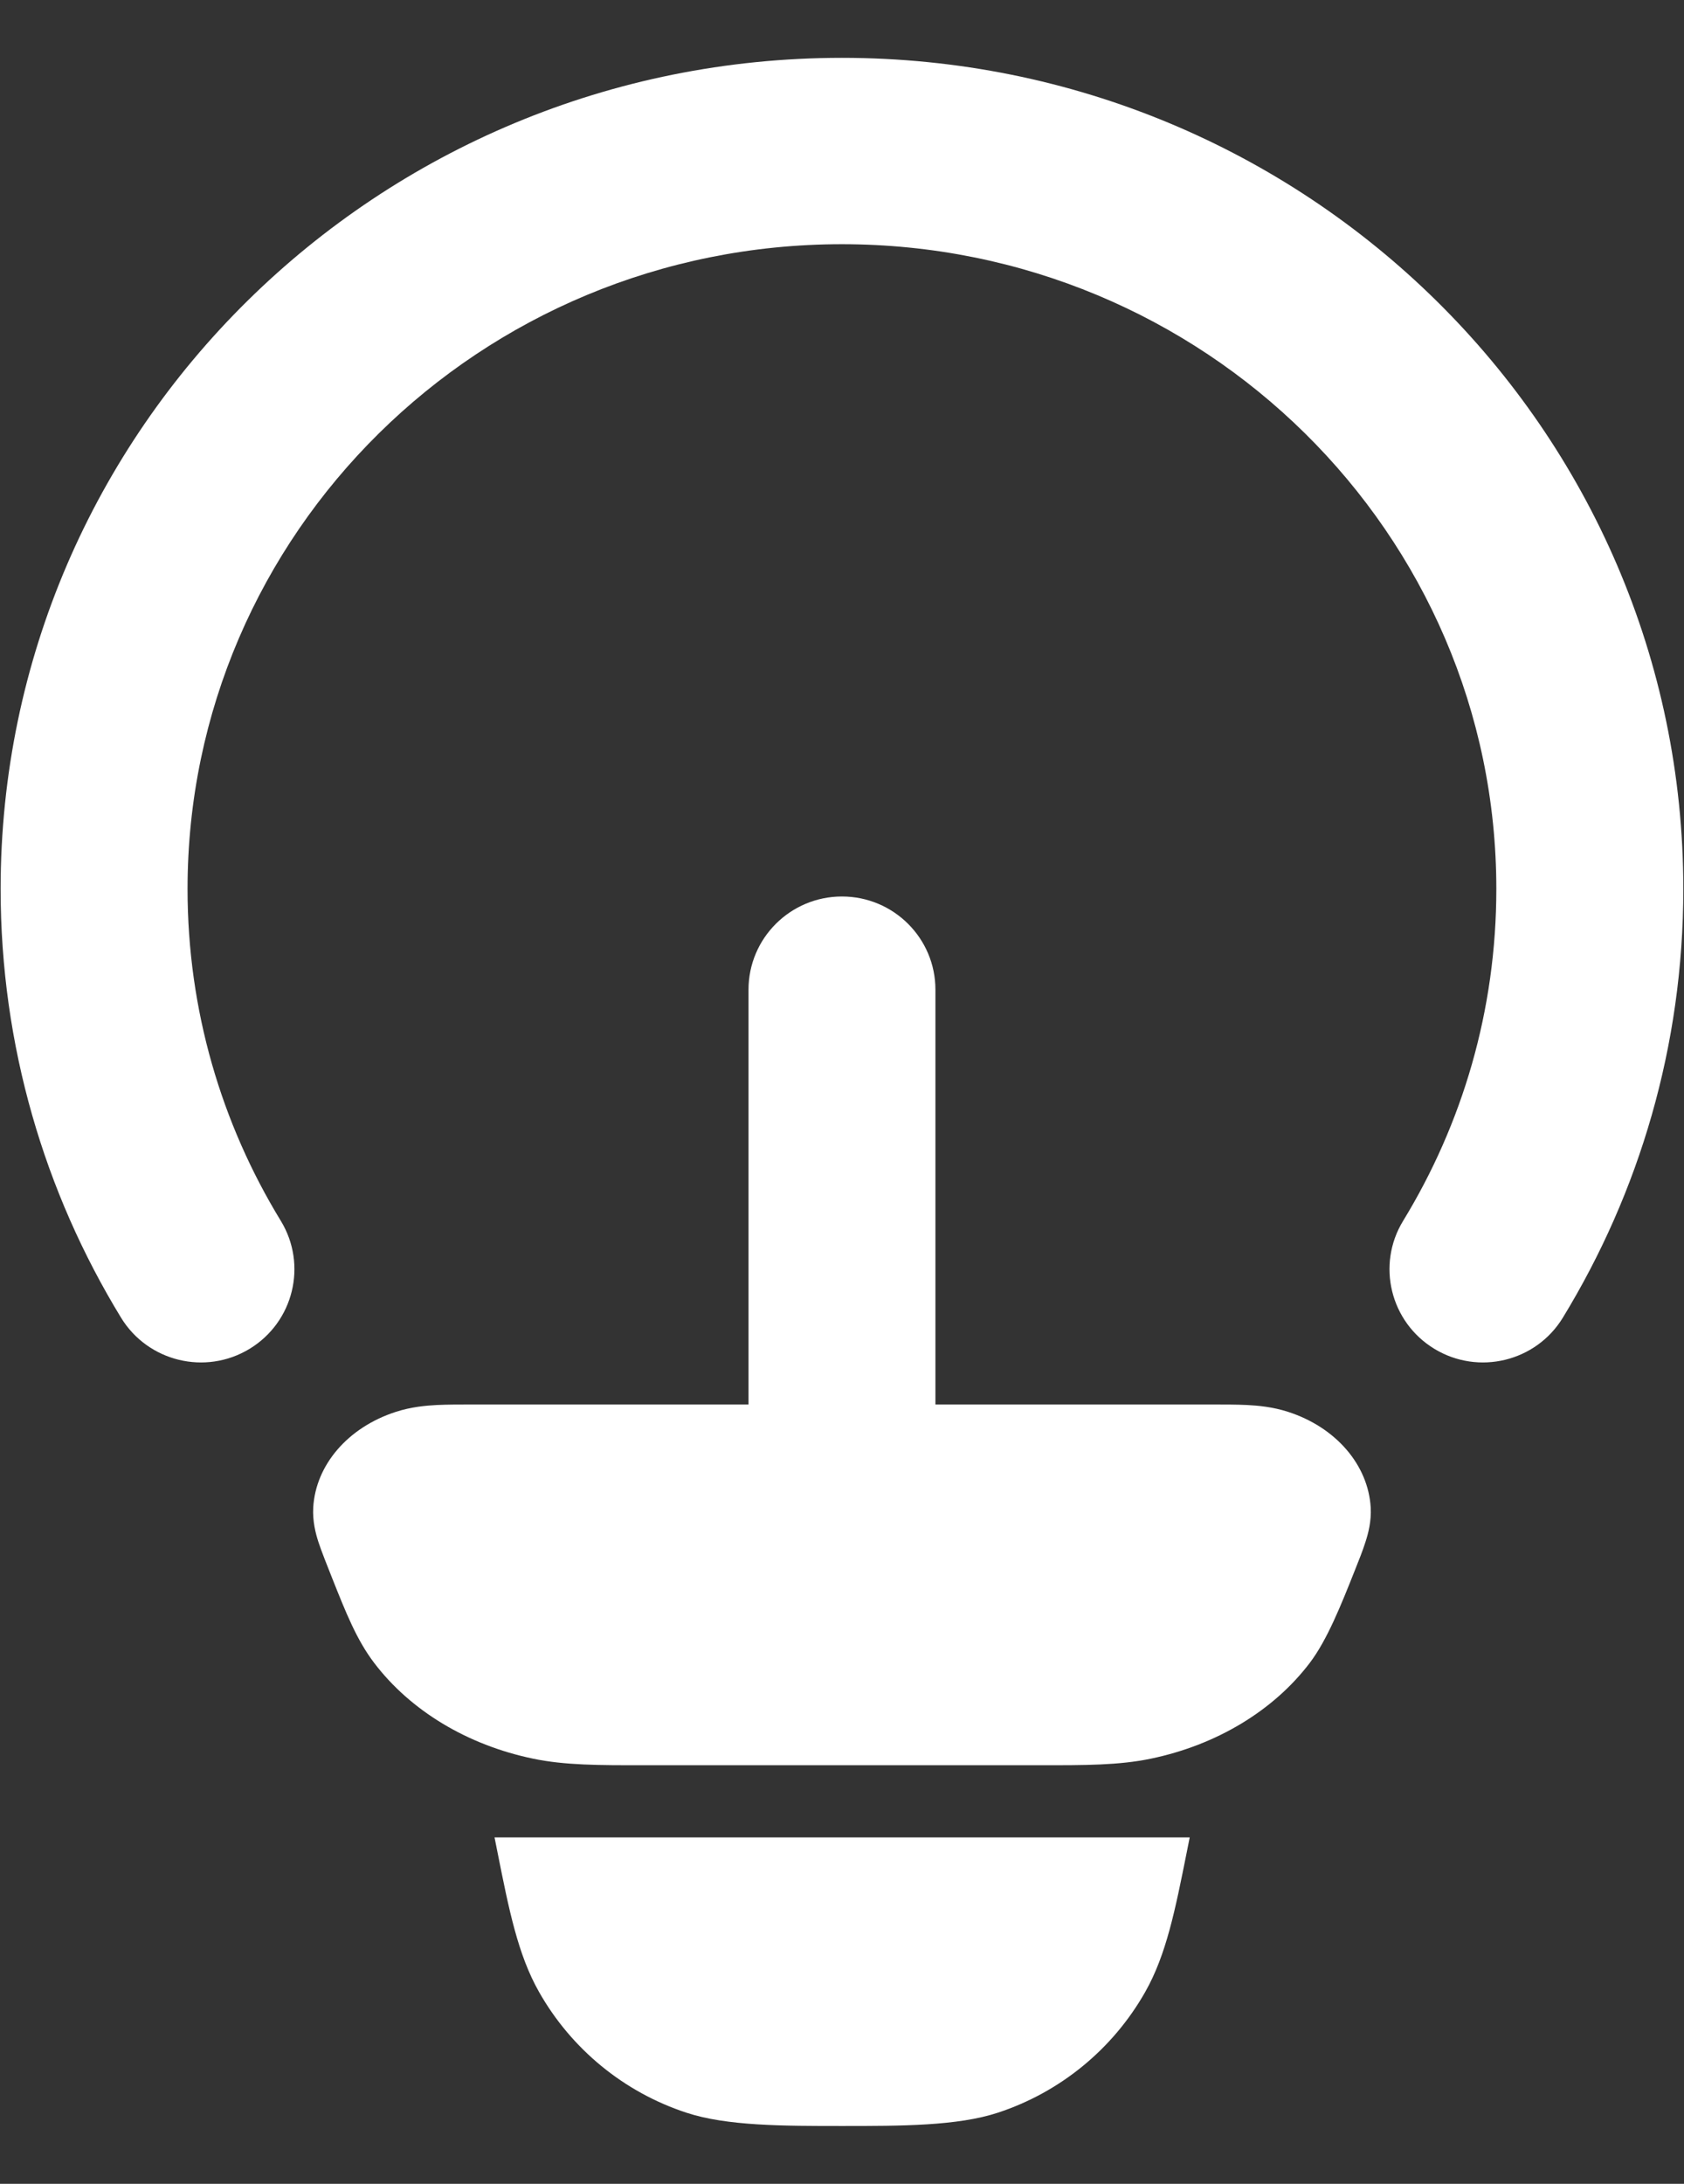
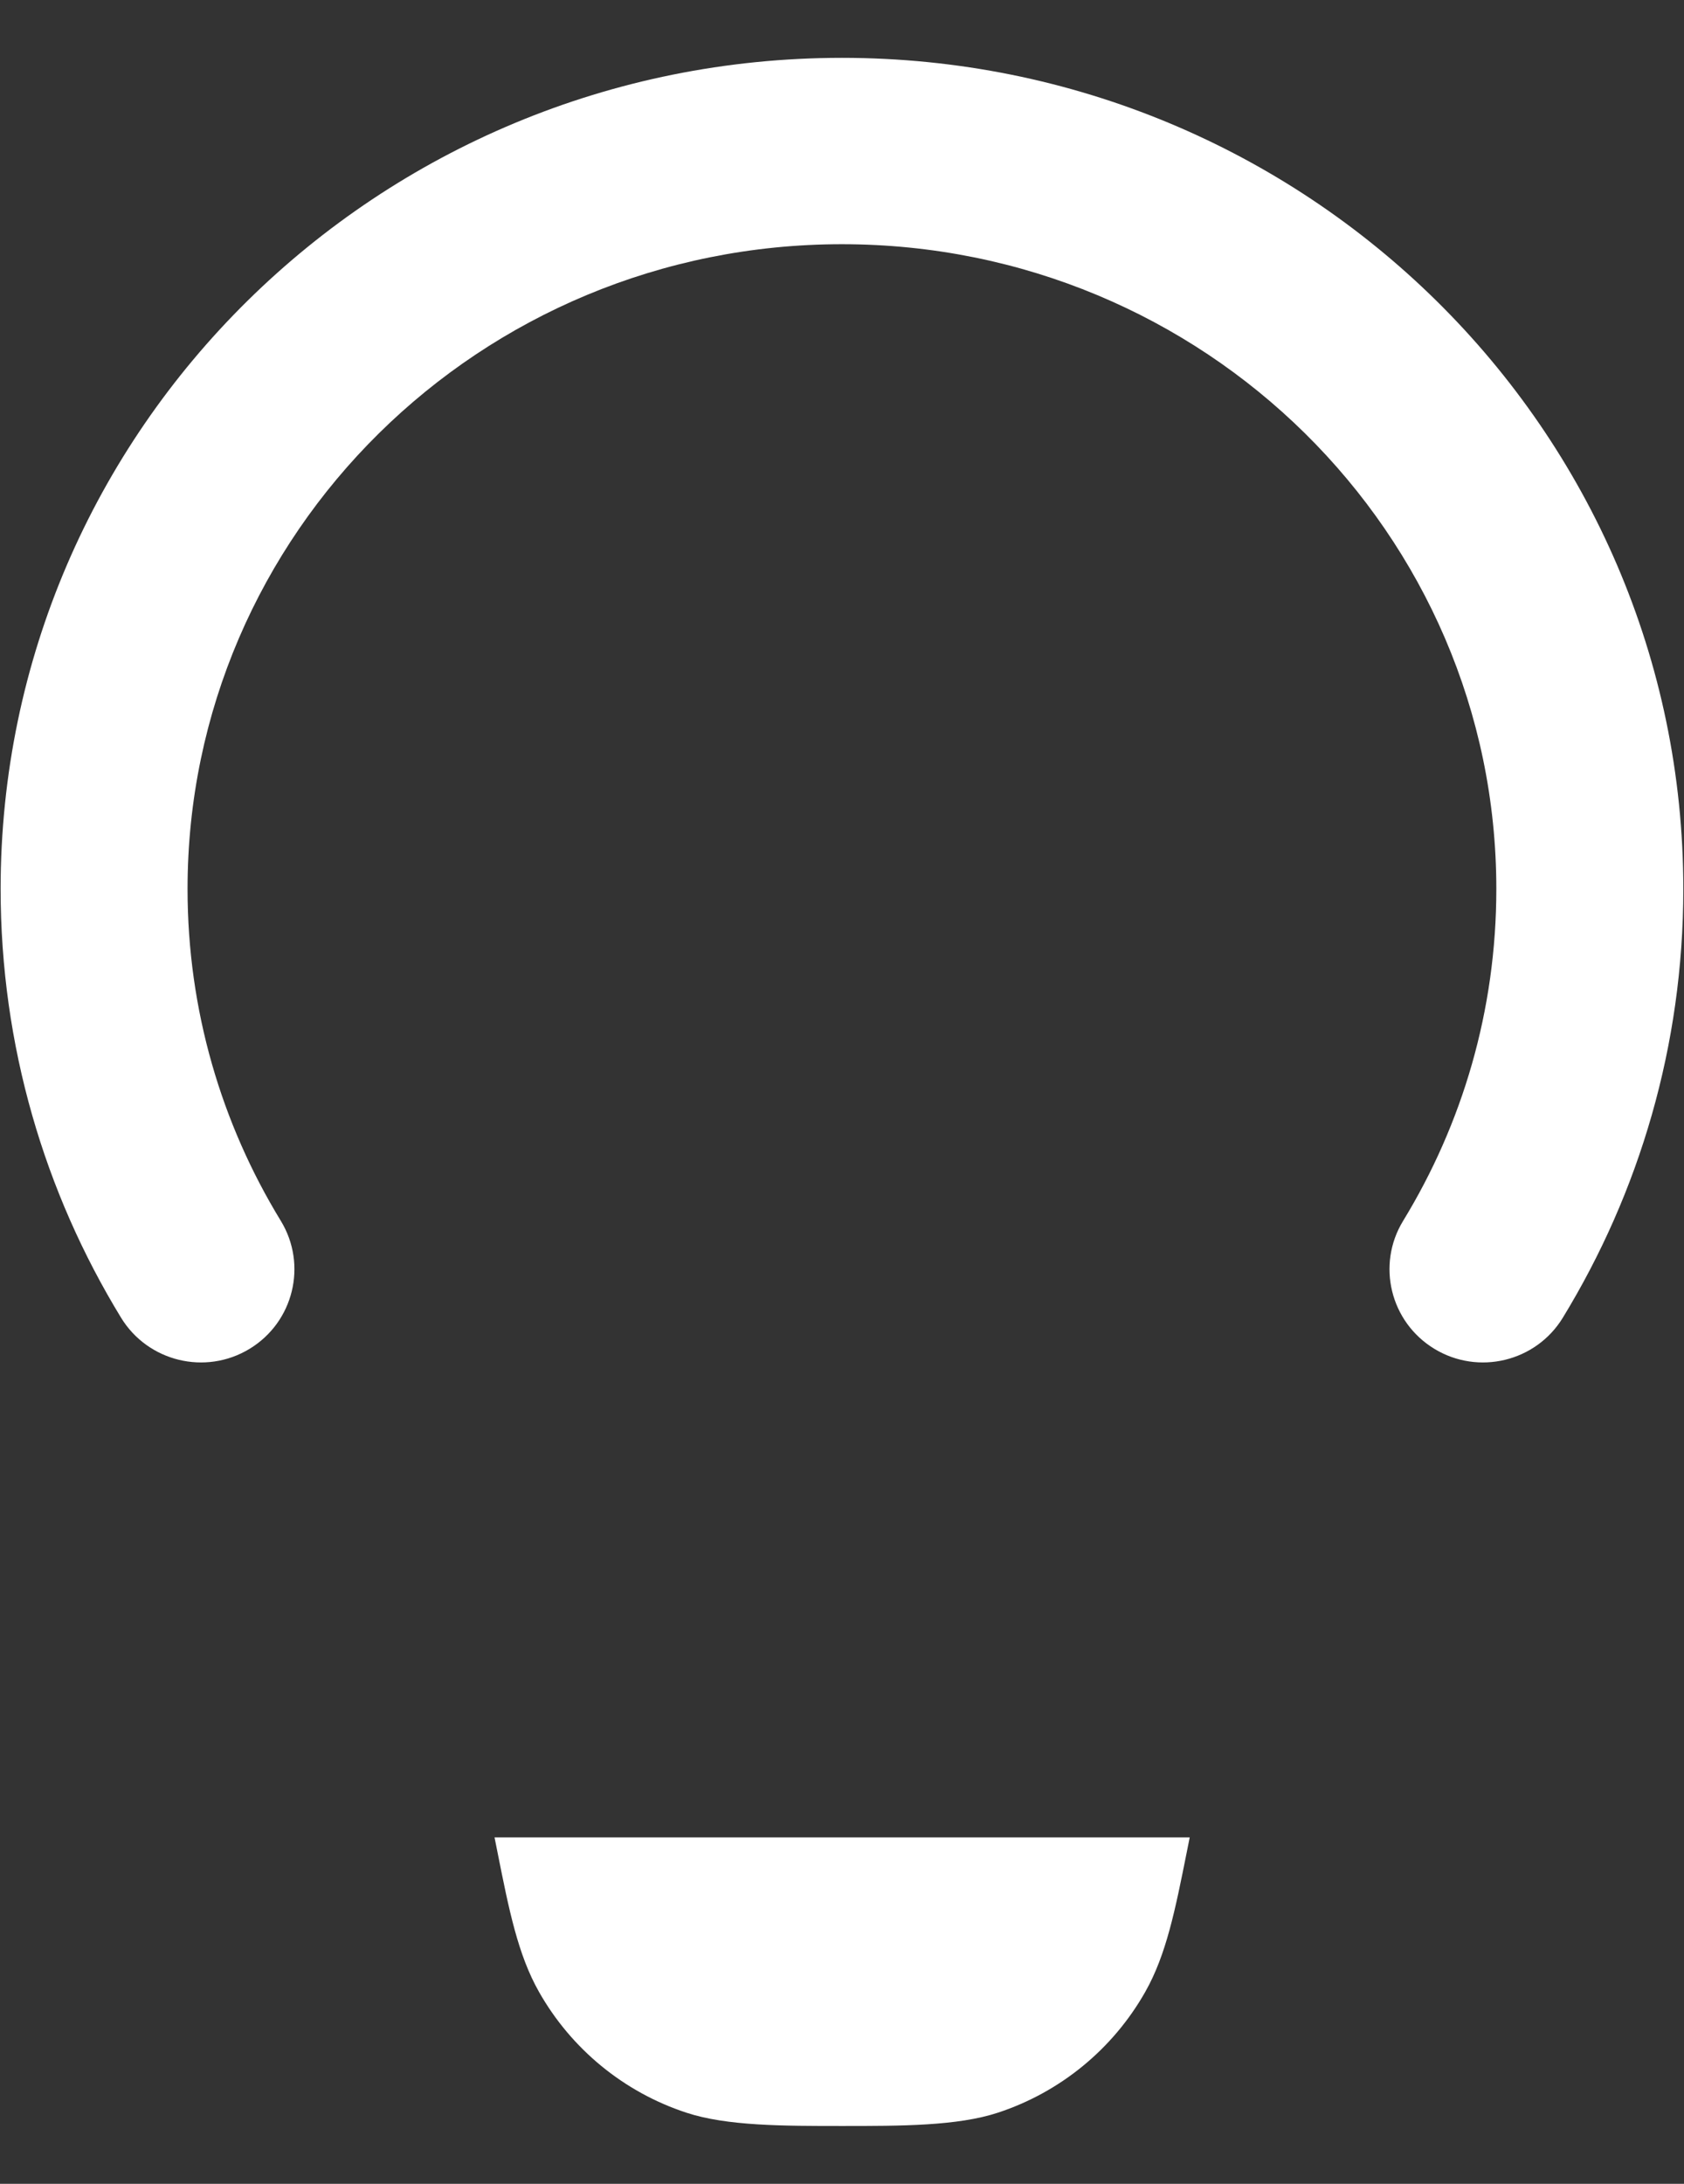
<svg xmlns="http://www.w3.org/2000/svg" width="27" height="35" viewBox="0 0 27 35" fill="none">
  <rect x="0" y="0" width="27" height="35" fill="#333333" stroke="none" />
  <path d="M13.499 3.914C7.69 3.914 3.007 8.554 3.007 14.247C3.007 16.194 3.553 18.012 4.502 19.566C4.932 20.27 4.708 21.189 4.001 21.618C3.294 22.047 2.372 21.823 1.941 21.119C0.715 19.112 0.01 16.759 0.01 14.247C0.01 6.876 6.064 0.927 13.499 0.927C20.935 0.927 26.989 6.876 26.989 14.247C26.989 16.759 26.283 19.112 25.057 21.119C24.627 21.823 23.705 22.047 22.998 21.618C22.291 21.189 22.066 20.27 22.497 19.566C23.446 18.012 23.991 16.194 23.991 14.247C23.991 8.554 19.308 3.914 13.499 3.914Z" fill="white" />
-   <path d="M13.499 14.368C14.327 14.368 14.998 15.037 14.998 15.862V22.51H19.428C19.629 22.51 19.827 22.51 19.994 22.518C20.17 22.527 20.407 22.548 20.653 22.628C21.42 22.876 21.937 23.479 21.977 24.162C21.989 24.381 21.938 24.574 21.892 24.716C21.849 24.851 21.787 25.008 21.723 25.167C21.501 25.726 21.279 26.283 21 26.651C20.419 27.416 19.506 27.967 18.452 28.186C17.945 28.292 17.395 28.292 16.691 28.291H10.307C9.604 28.292 9.054 28.292 8.547 28.186C7.492 27.967 6.58 27.416 5.999 26.651C5.719 26.283 5.546 25.847 5.324 25.289C5.26 25.129 5.15 24.851 5.106 24.716C5.06 24.574 5.01 24.381 5.022 24.162C5.061 23.479 5.578 22.876 6.346 22.628C6.592 22.548 6.829 22.527 7.005 22.518C7.172 22.51 7.37 22.51 7.57 22.51H12.001V15.862C12.001 15.037 12.672 14.368 13.499 14.368Z" fill="white" />
  <path d="M8.642 31.924C8.304 31.328 8.16 30.608 7.976 29.683L7.929 29.448H19.075L19.028 29.683C18.843 30.608 18.7 31.328 18.362 31.924C17.843 32.84 17.001 33.53 16.002 33.859C15.351 34.074 14.444 34.073 13.502 34.073C12.559 34.073 11.653 34.074 11.002 33.859C10.002 33.53 9.161 32.84 8.642 31.924Z" fill="white" />
</svg>